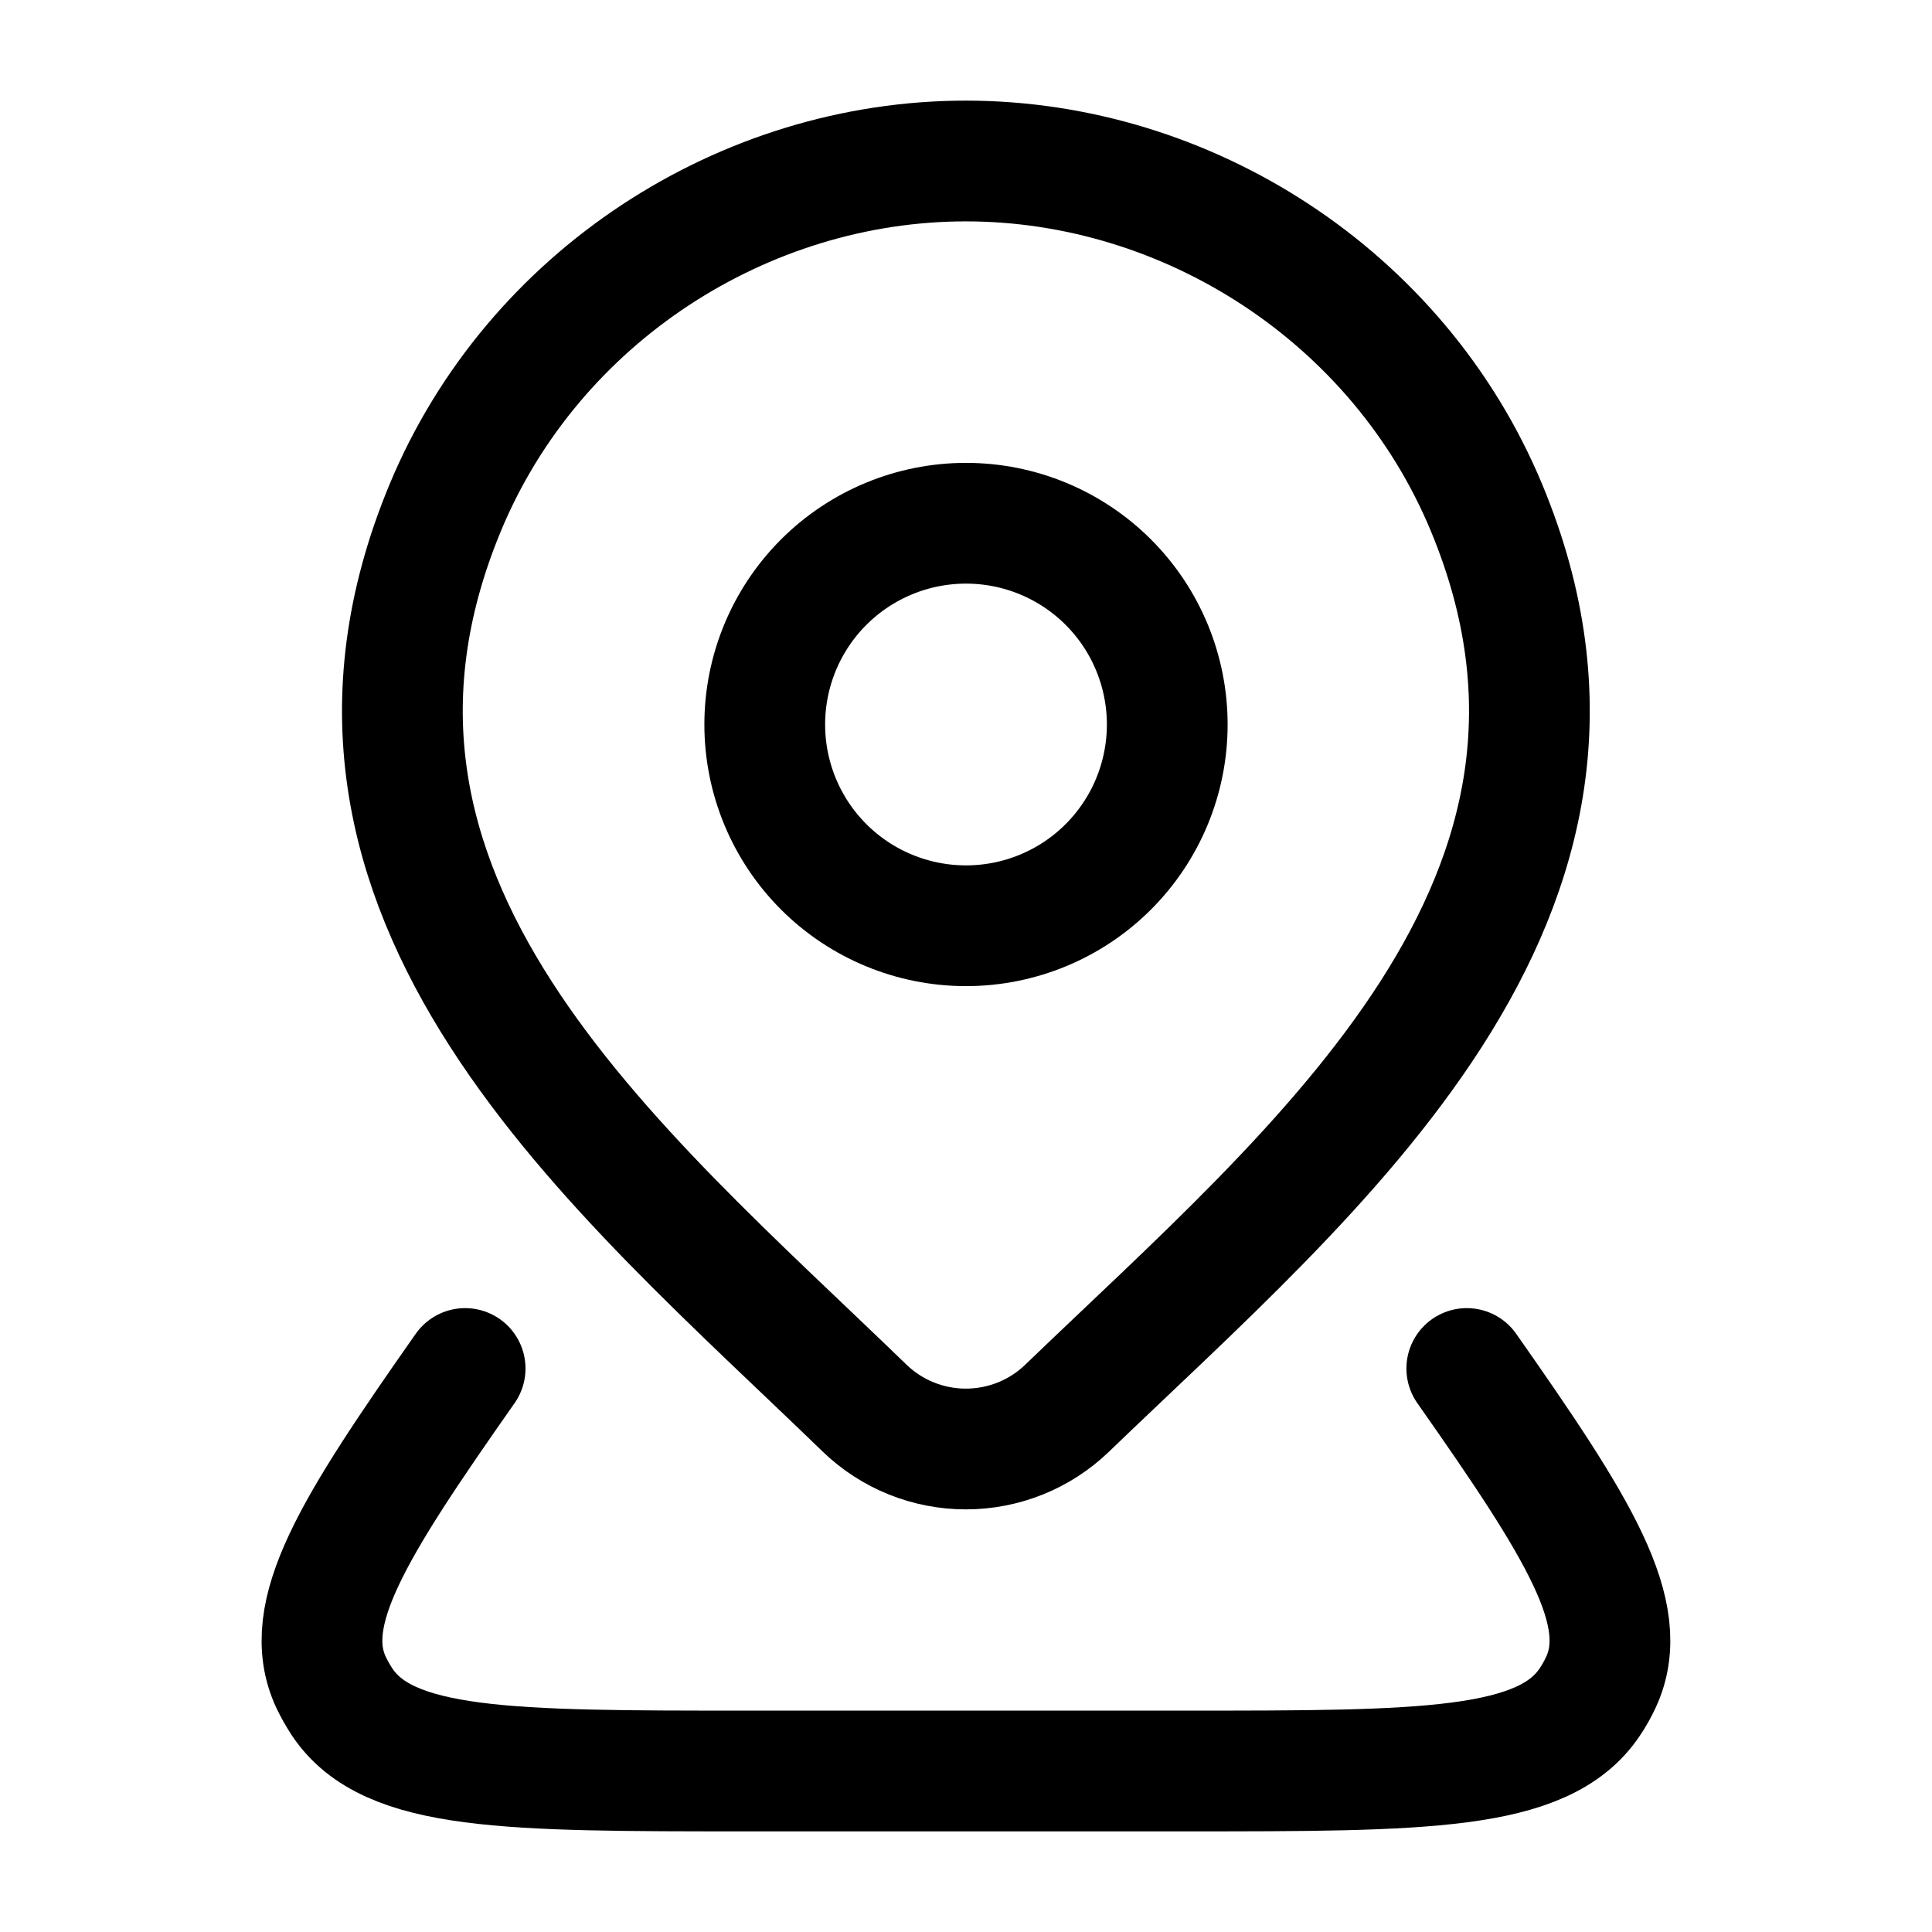
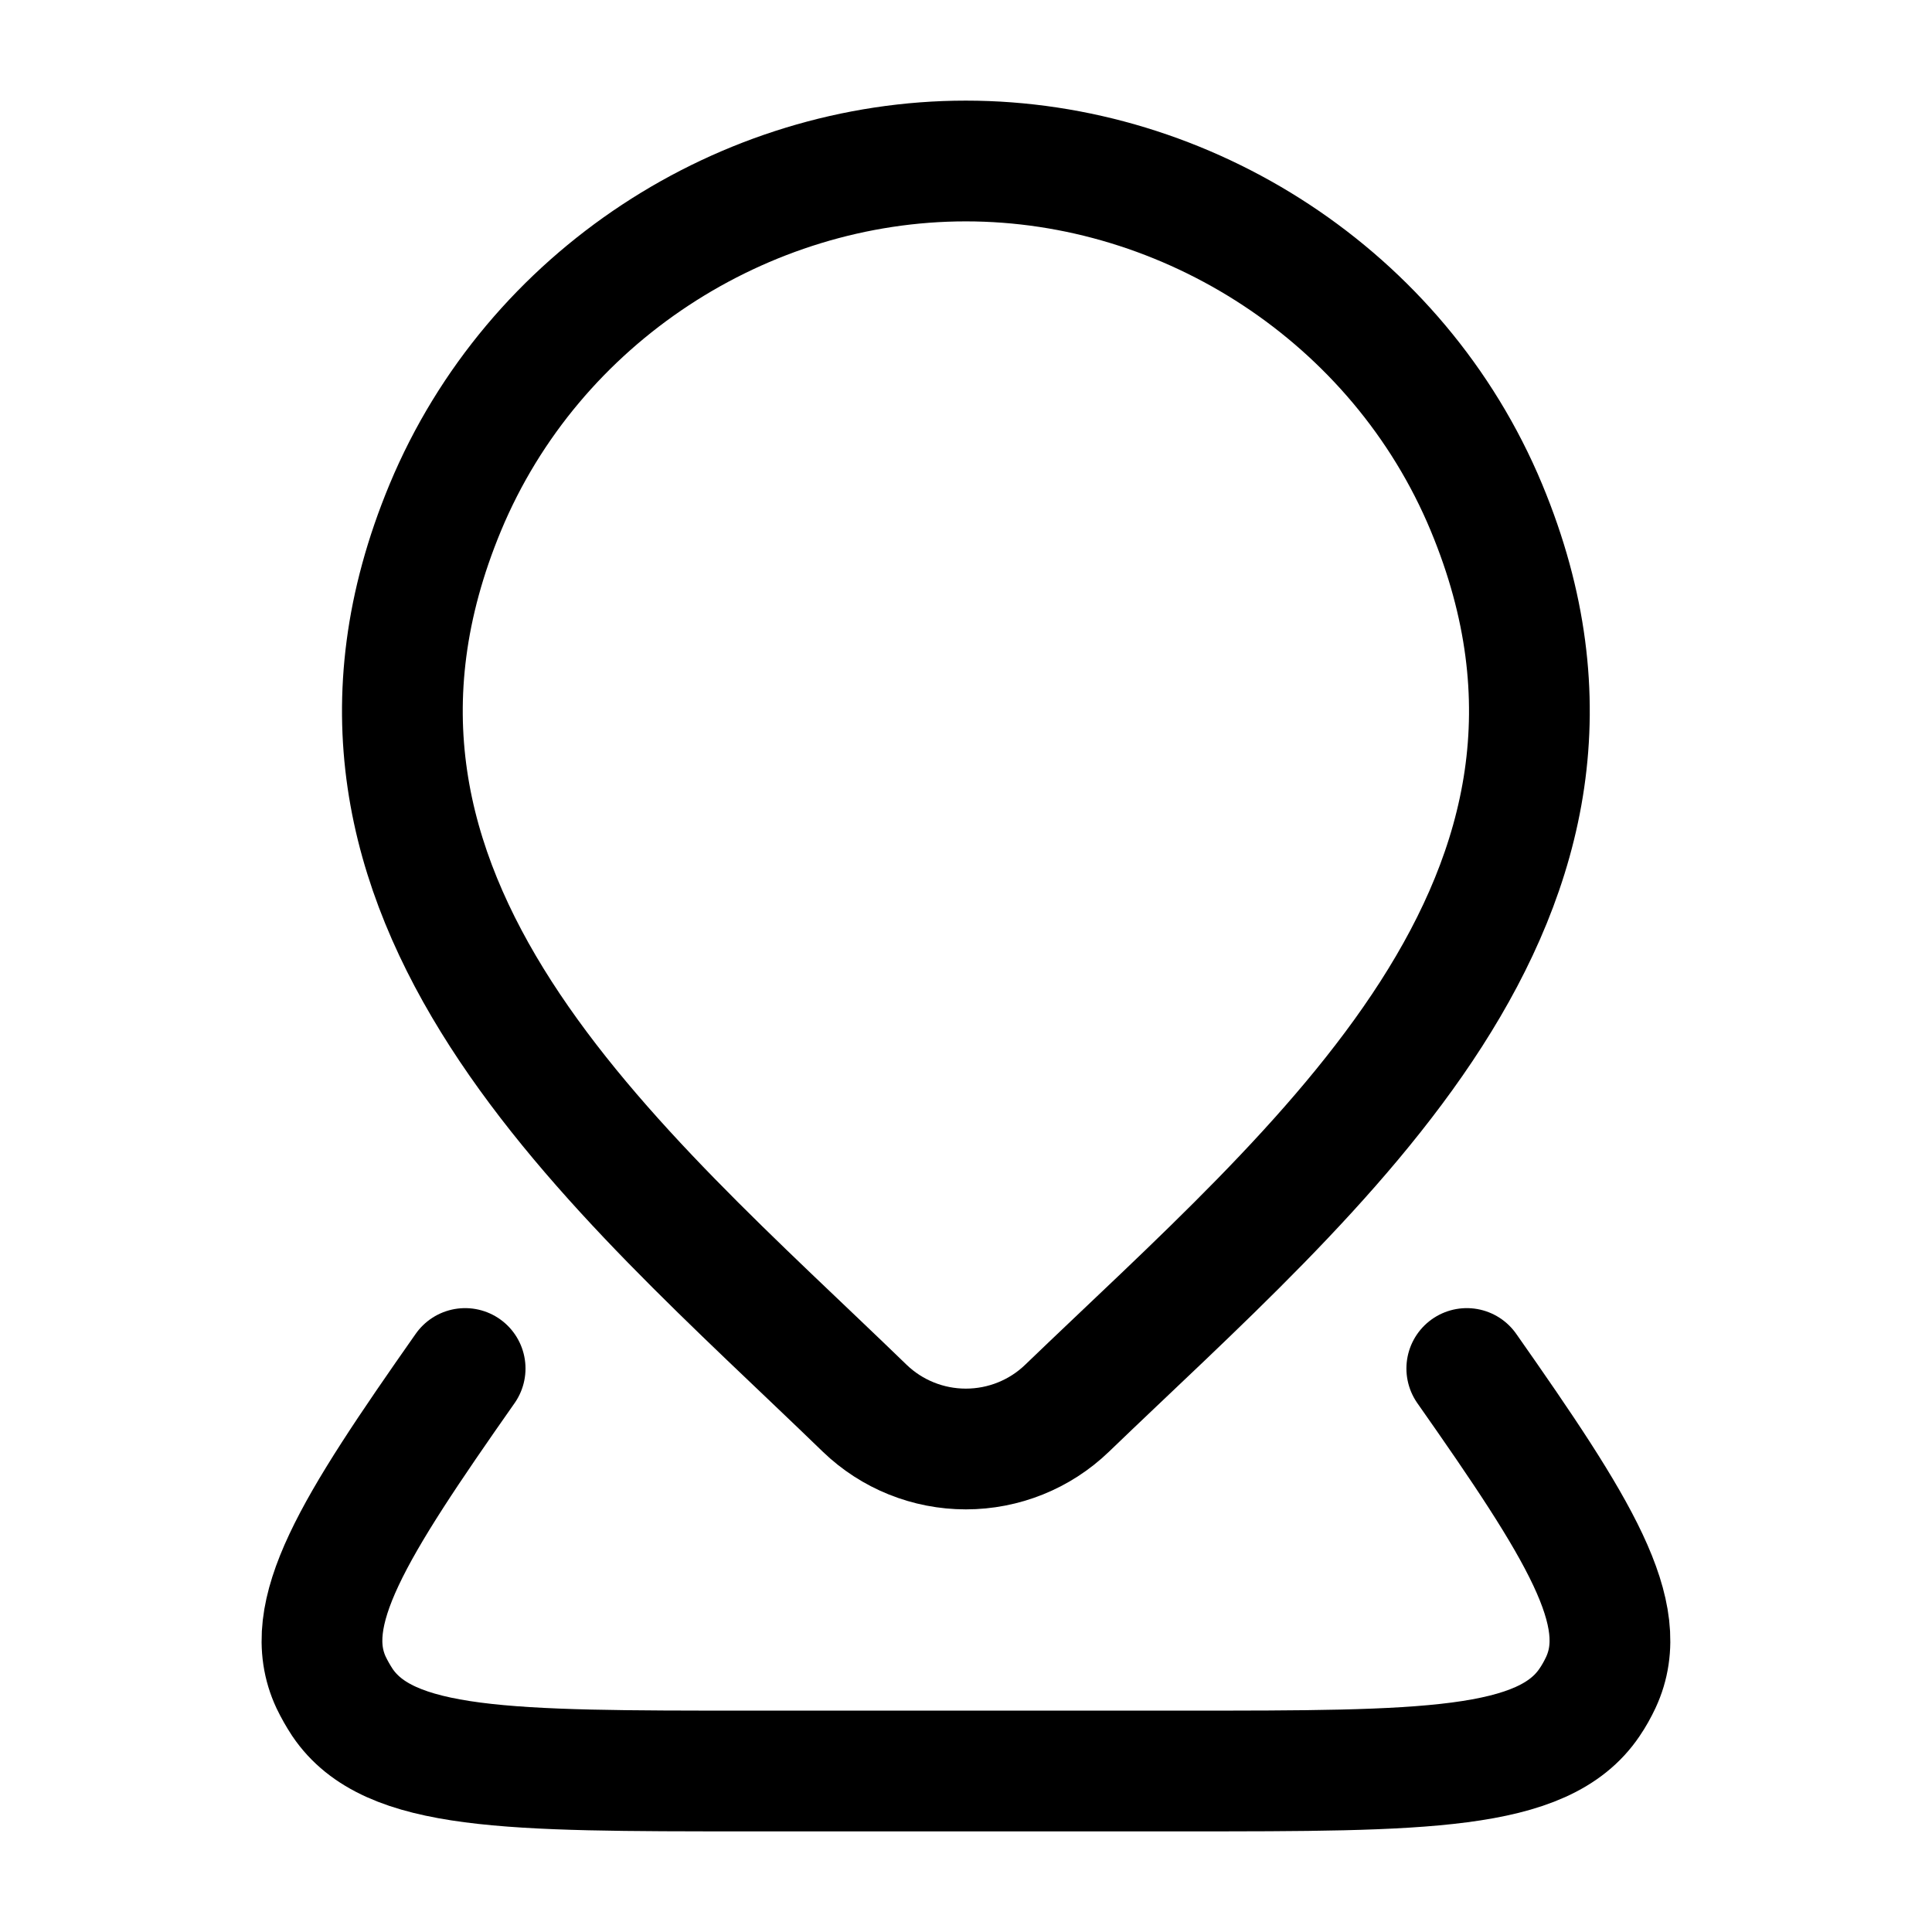
<svg xmlns="http://www.w3.org/2000/svg" width="24" height="24" viewBox="0 0 24 24" fill="none">
-   <path d="M14.5 9C14.5 9.663 14.237 10.299 13.768 10.768C13.299 11.237 12.663 11.5 12 11.5C11.337 11.5 10.701 11.237 10.232 10.768C9.763 10.299 9.5 9.663 9.5 9C9.5 8.337 9.763 7.701 10.232 7.232C10.701 6.763 11.337 6.5 12 6.5C12.663 6.5 13.299 6.763 13.768 7.232C14.237 7.701 14.5 8.337 14.5 9Z" stroke="black" stroke-width="1.5" />
  <path d="M18.221 17C19.616 18.988 20.283 20.047 19.886 20.9C19.846 20.985 19.8 21.068 19.746 21.147C19.171 22 17.686 22 14.716 22H9.282C6.312 22 4.828 22 4.253 21.147C4.201 21.068 4.154 20.985 4.113 20.9C3.716 20.048 4.383 18.988 5.778 17" stroke="black" stroke-width="1.5" stroke-linecap="round" stroke-linejoin="round" />
  <path d="M13.255 17.494C12.918 17.819 12.467 18 11.998 18C11.53 18 11.079 17.819 10.742 17.494C7.653 14.501 3.514 11.158 5.532 6.304C6.625 3.679 9.245 2 11.998 2C14.752 2 17.373 3.68 18.465 6.304C20.482 11.151 16.352 14.511 13.255 17.494Z" stroke="black" stroke-width="1.5" />
</svg>